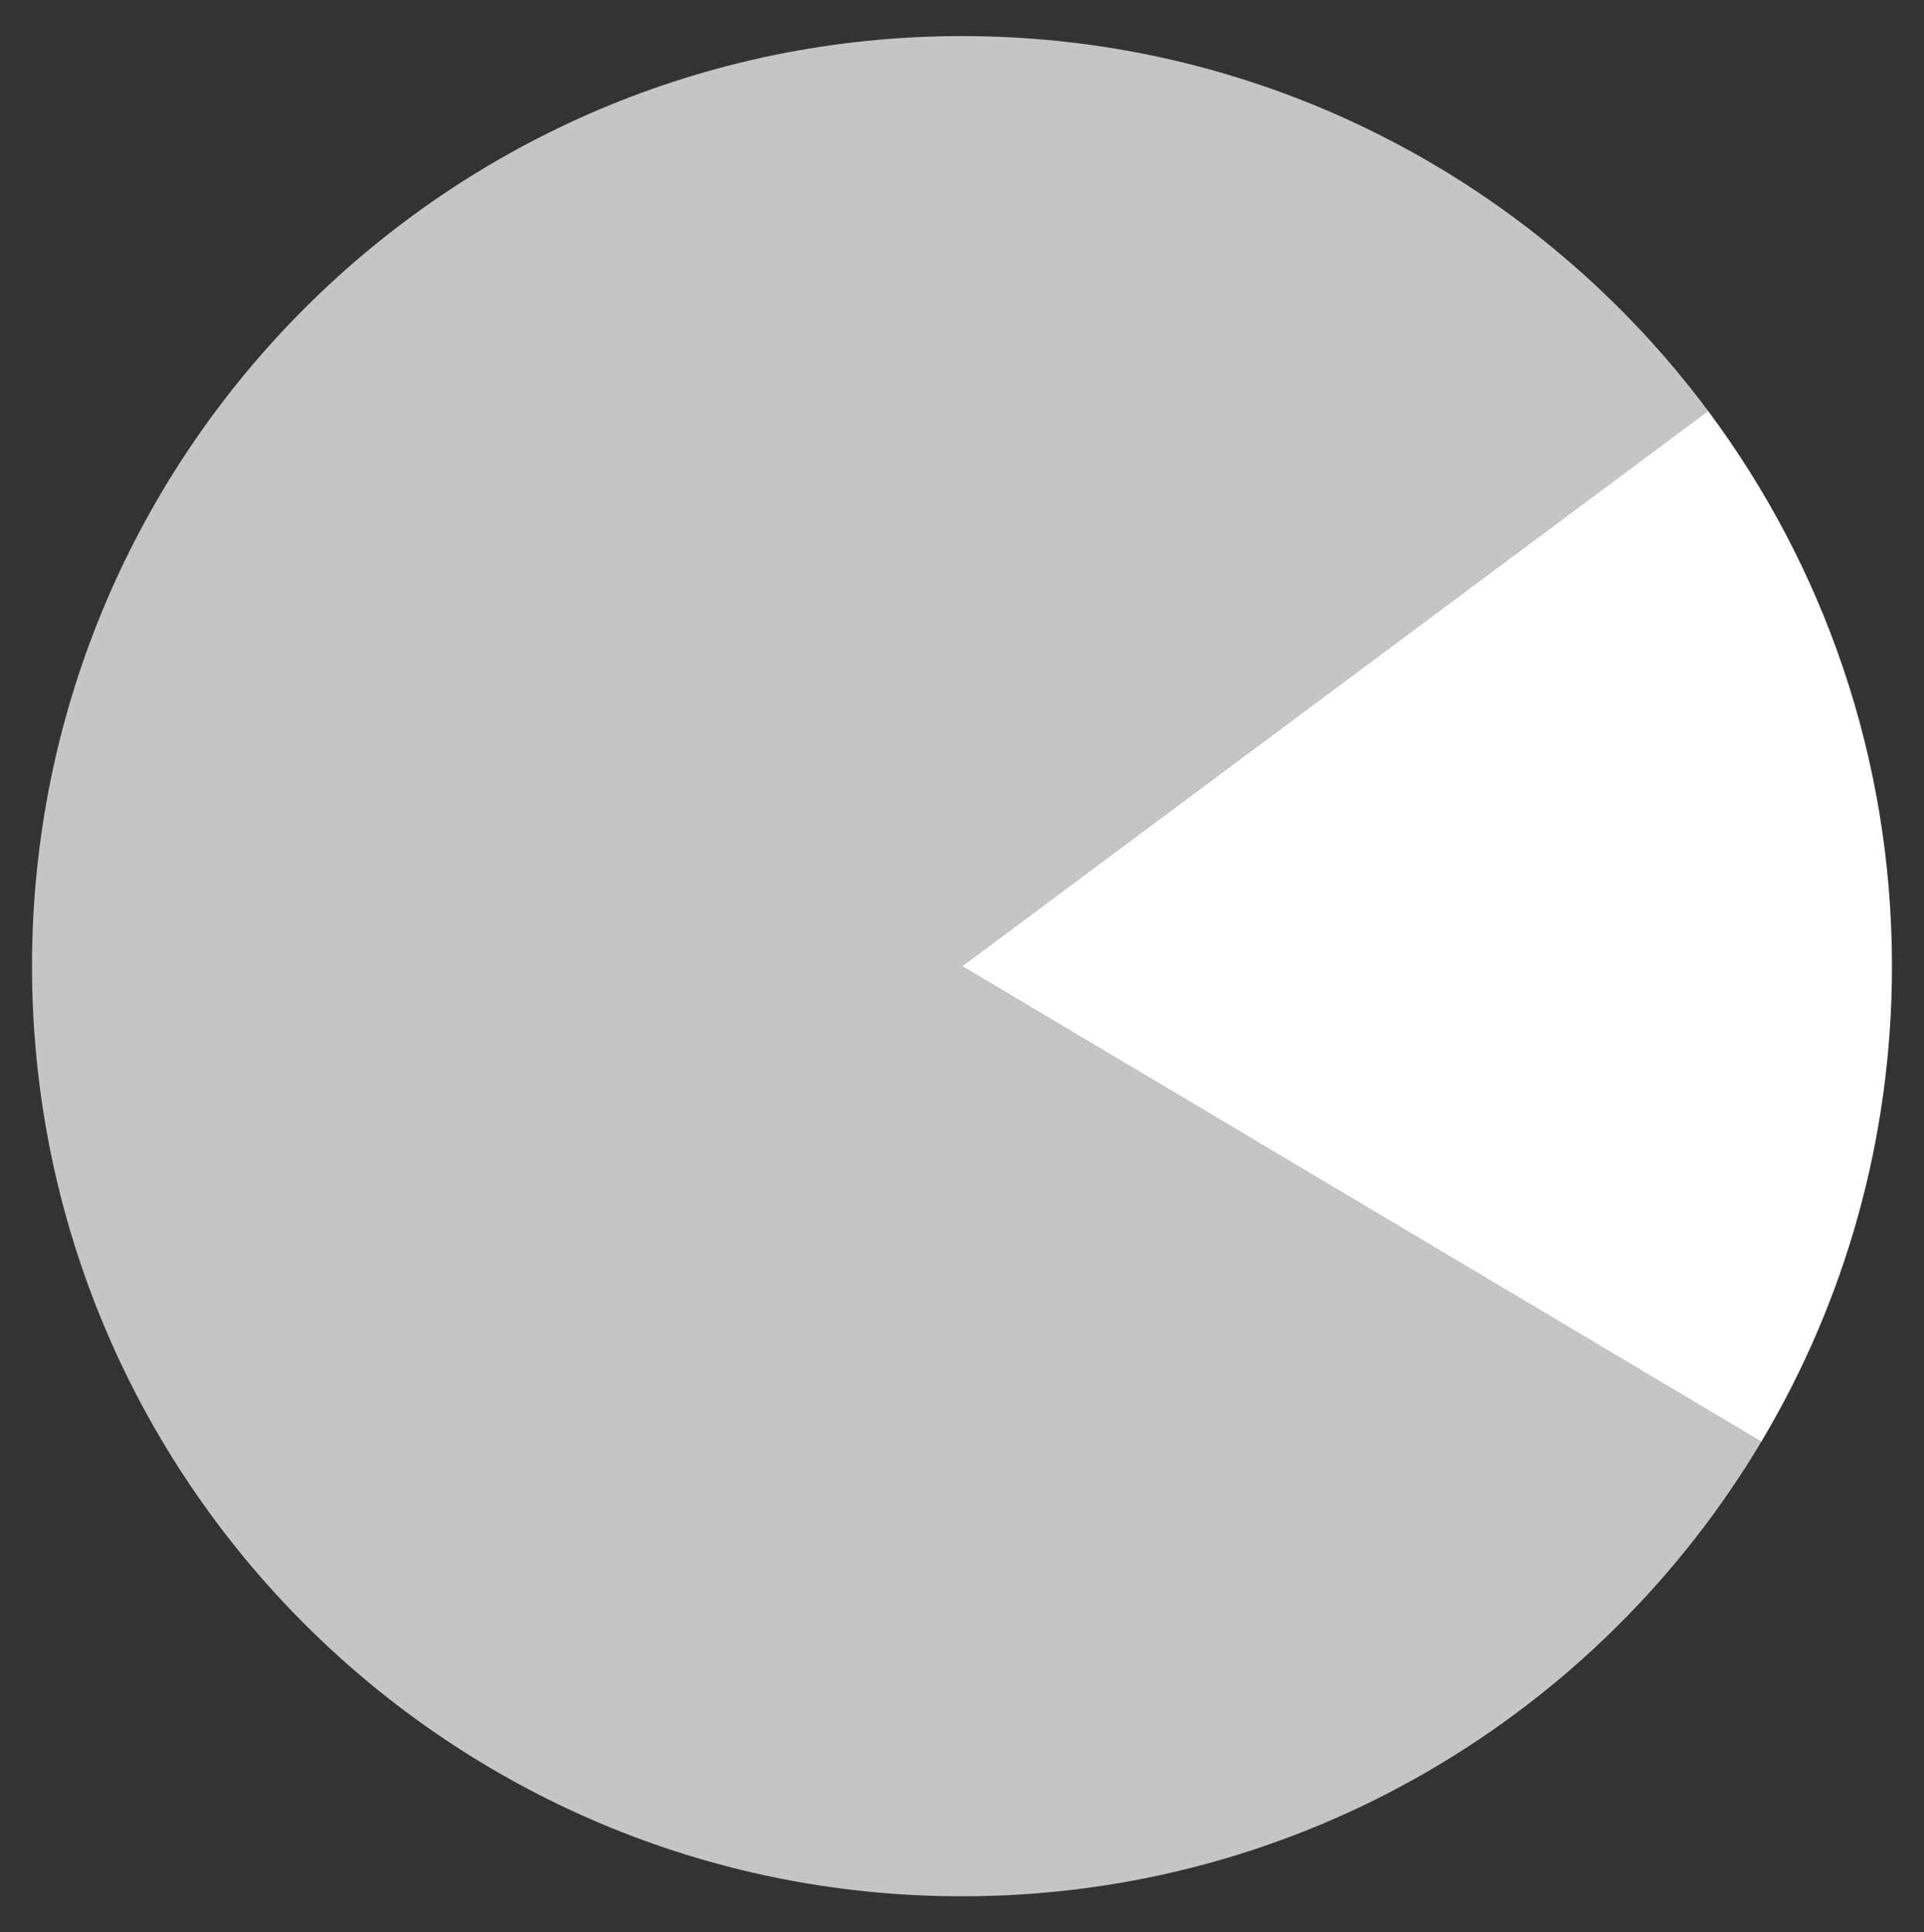
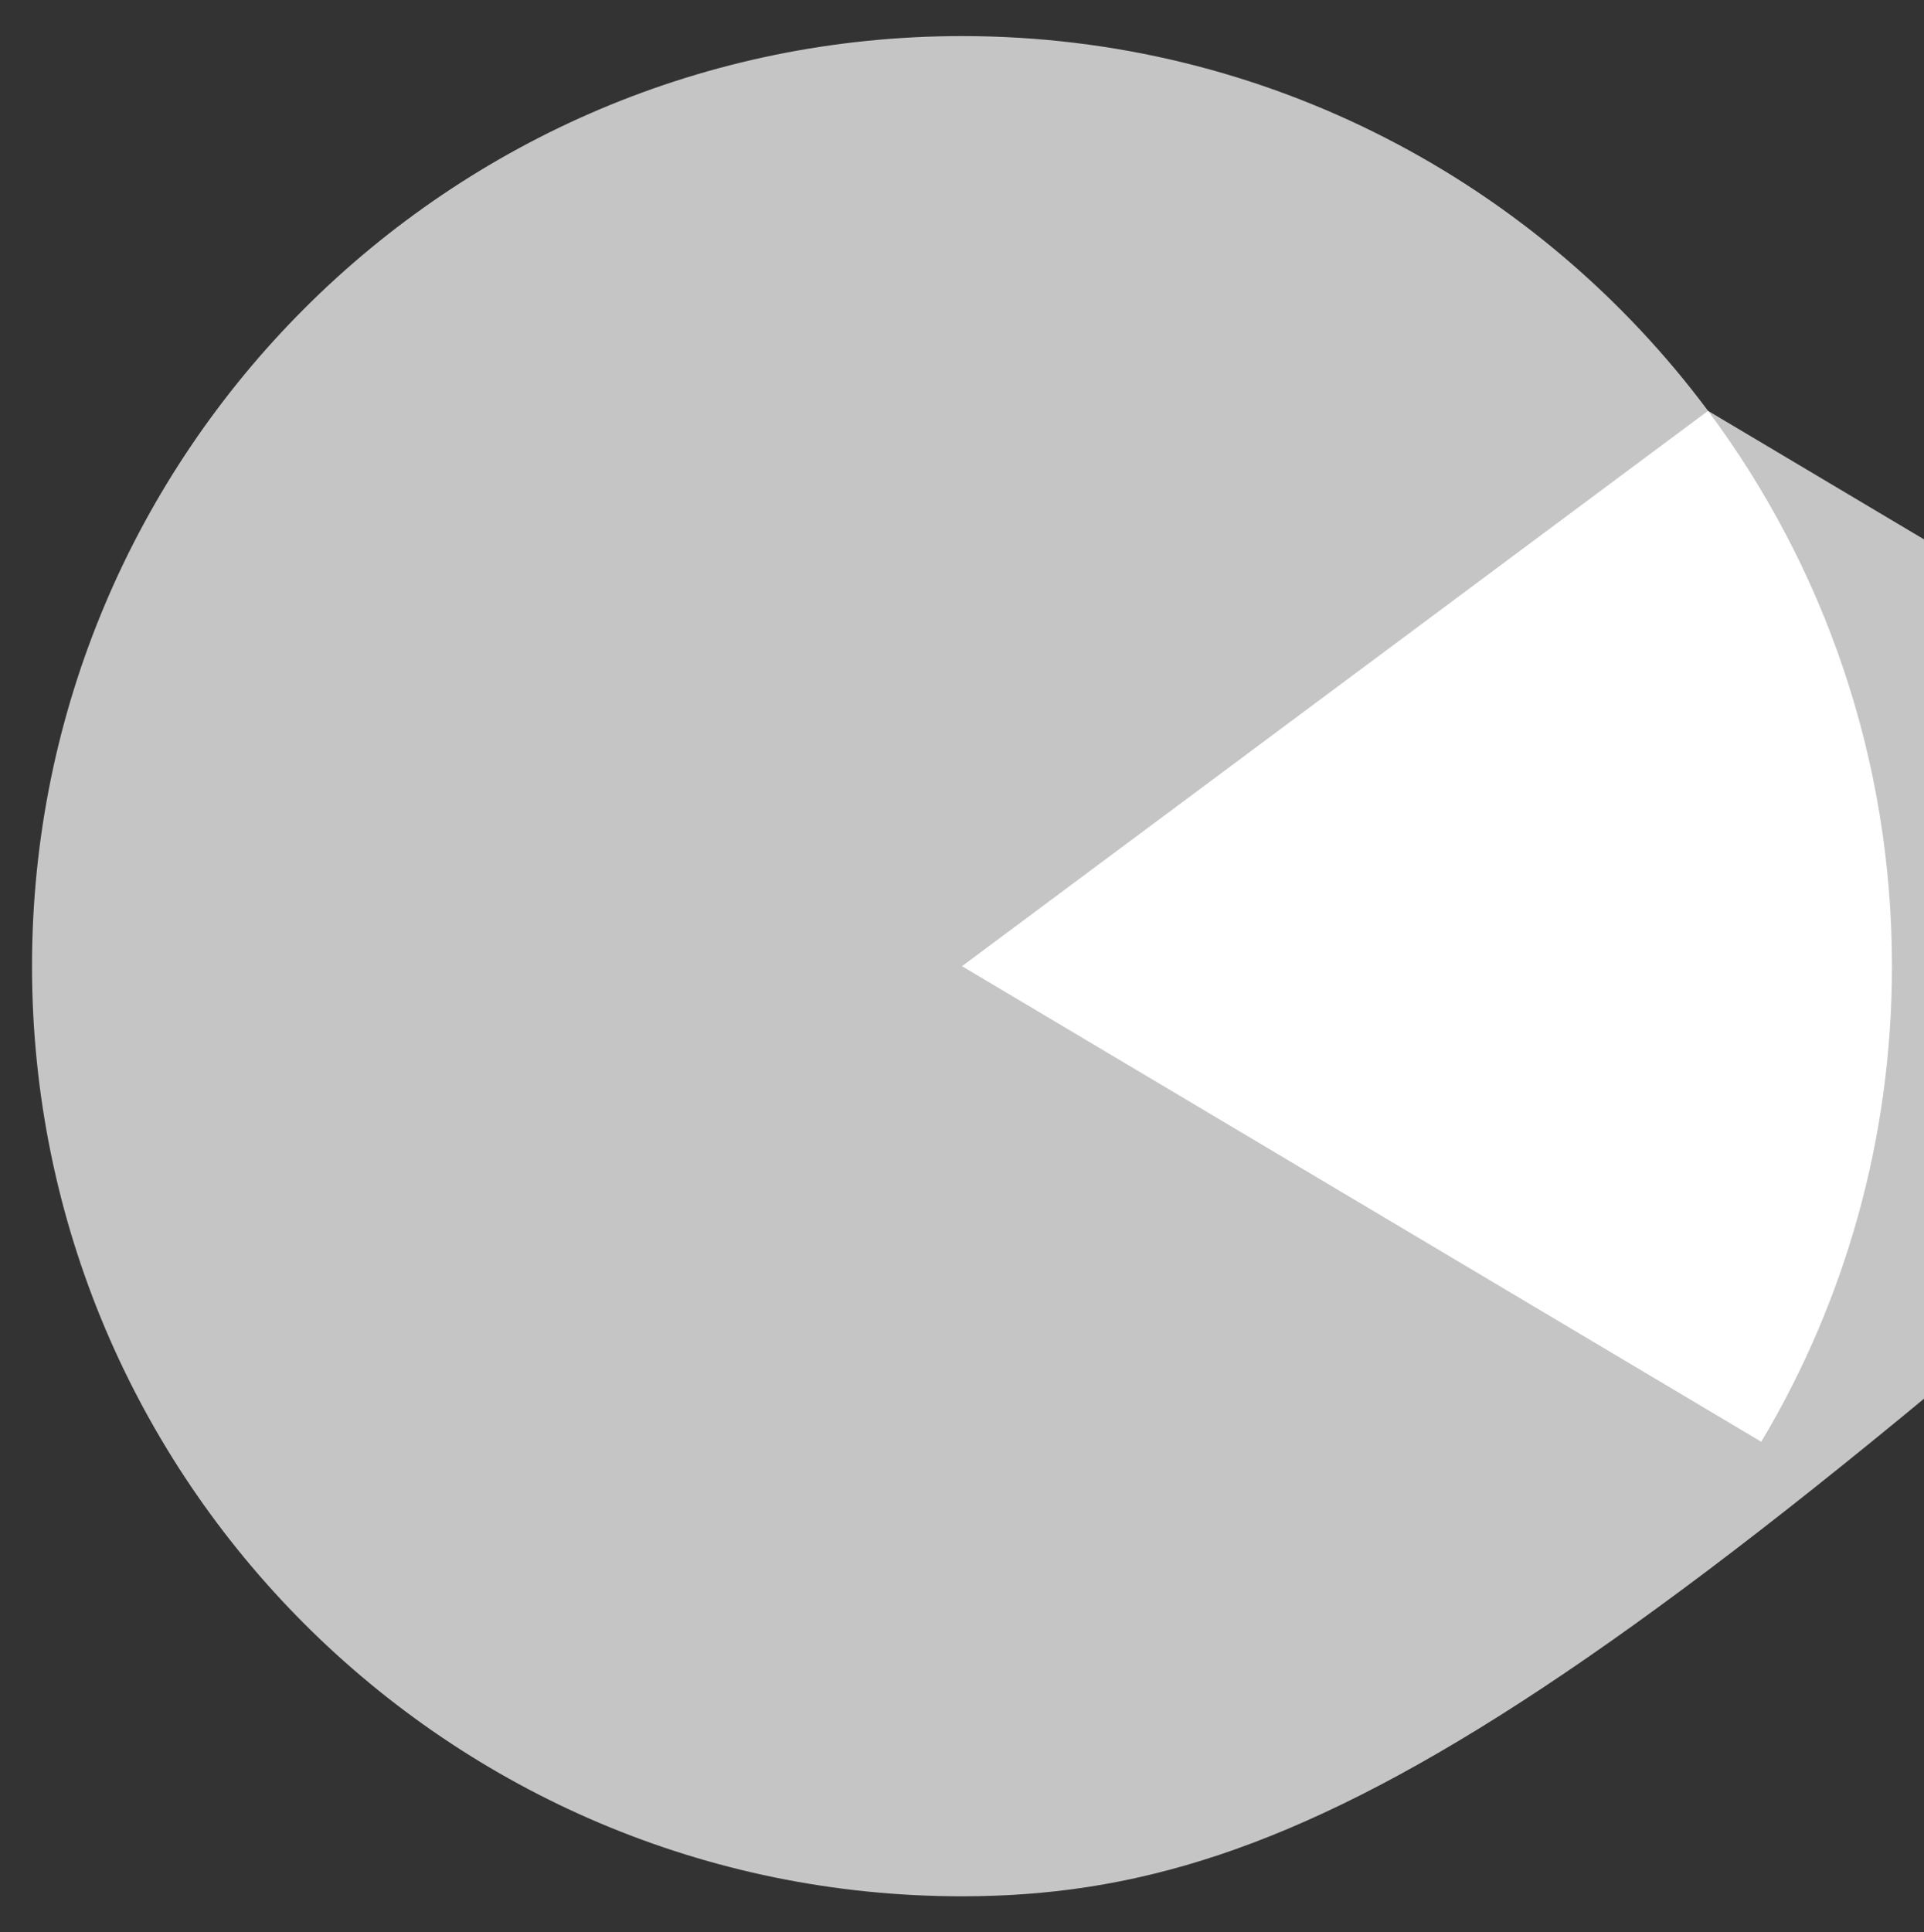
<svg xmlns="http://www.w3.org/2000/svg" version="1.1" id="Layer_1" x="0px" y="0px" width="116px" height="116.487px" viewBox="0 0 116 116.487" enable-background="new 0 0 116 116.487" xml:space="preserve">
  <rect x="0" y="0" width="116" height="116.487" fill="#333333" stroke="none" />
  <polygon fill-rule="evenodd" clip-rule="evenodd" fill="none" points="-652.347,-196.168 -366.047,-196.168 -366.047,85.88   -652.347,85.88 -652.347,-196.168 " />
-   <polygon fill-rule="evenodd" clip-rule="evenodd" fill="none" points="-652.347,85.88 -366.047,85.88 -366.047,-196.168   -652.347,-196.168 -652.347,85.88 " />
-   <polygon fill-rule="evenodd" clip-rule="evenodd" fill="none" points="-345.462,-241.316 3.199,-241.316 3.199,108.054   -345.462,108.054 -345.462,-241.316 " />
  <polygon fill-rule="evenodd" clip-rule="evenodd" fill="none" points="-345.462,108.054 3.199,108.054 3.199,-241.316   -345.462,-241.316 -345.462,108.054 " />
  <polygon fill-rule="evenodd" clip-rule="evenodd" fill="none" points="58,-518.387 464.771,-518.387 464.771,-132.876 58,-132.876   58,-518.387 " />
  <polygon fill-rule="evenodd" clip-rule="evenodd" fill="none" points="58,-132.876 464.771,-132.876 464.771,-518.387 58,-518.387   58,-132.876 " />
  <g id="XMLID_1_">
    <g>
-       <path fill="#C6C5C5" d="M58,2.175c18.417,0,34.761,8.881,44.98,22.592L58,58.243l48.189,28.669    C96.41,103.323,78.49,114.312,58,114.312c-30.966,0-56.07-25.103-56.07-56.068C1.931,27.278,27.034,2.175,58,2.175z" />
+       <path fill="#C6C5C5" d="M58,2.175c18.417,0,34.761,8.881,44.98,22.592l48.189,28.669    C96.41,103.323,78.49,114.312,58,114.312c-30.966,0-56.07-25.103-56.07-56.068C1.931,27.278,27.034,2.175,58,2.175z" />
      <path fill="#FFFFFF" d="M58,58.243l44.98-33.476c6.965,9.343,11.088,20.928,11.088,33.476c0,10.475-2.873,20.28-7.879,28.669    L58,58.243z" />
    </g>
    <g>
	</g>
  </g>
</svg>